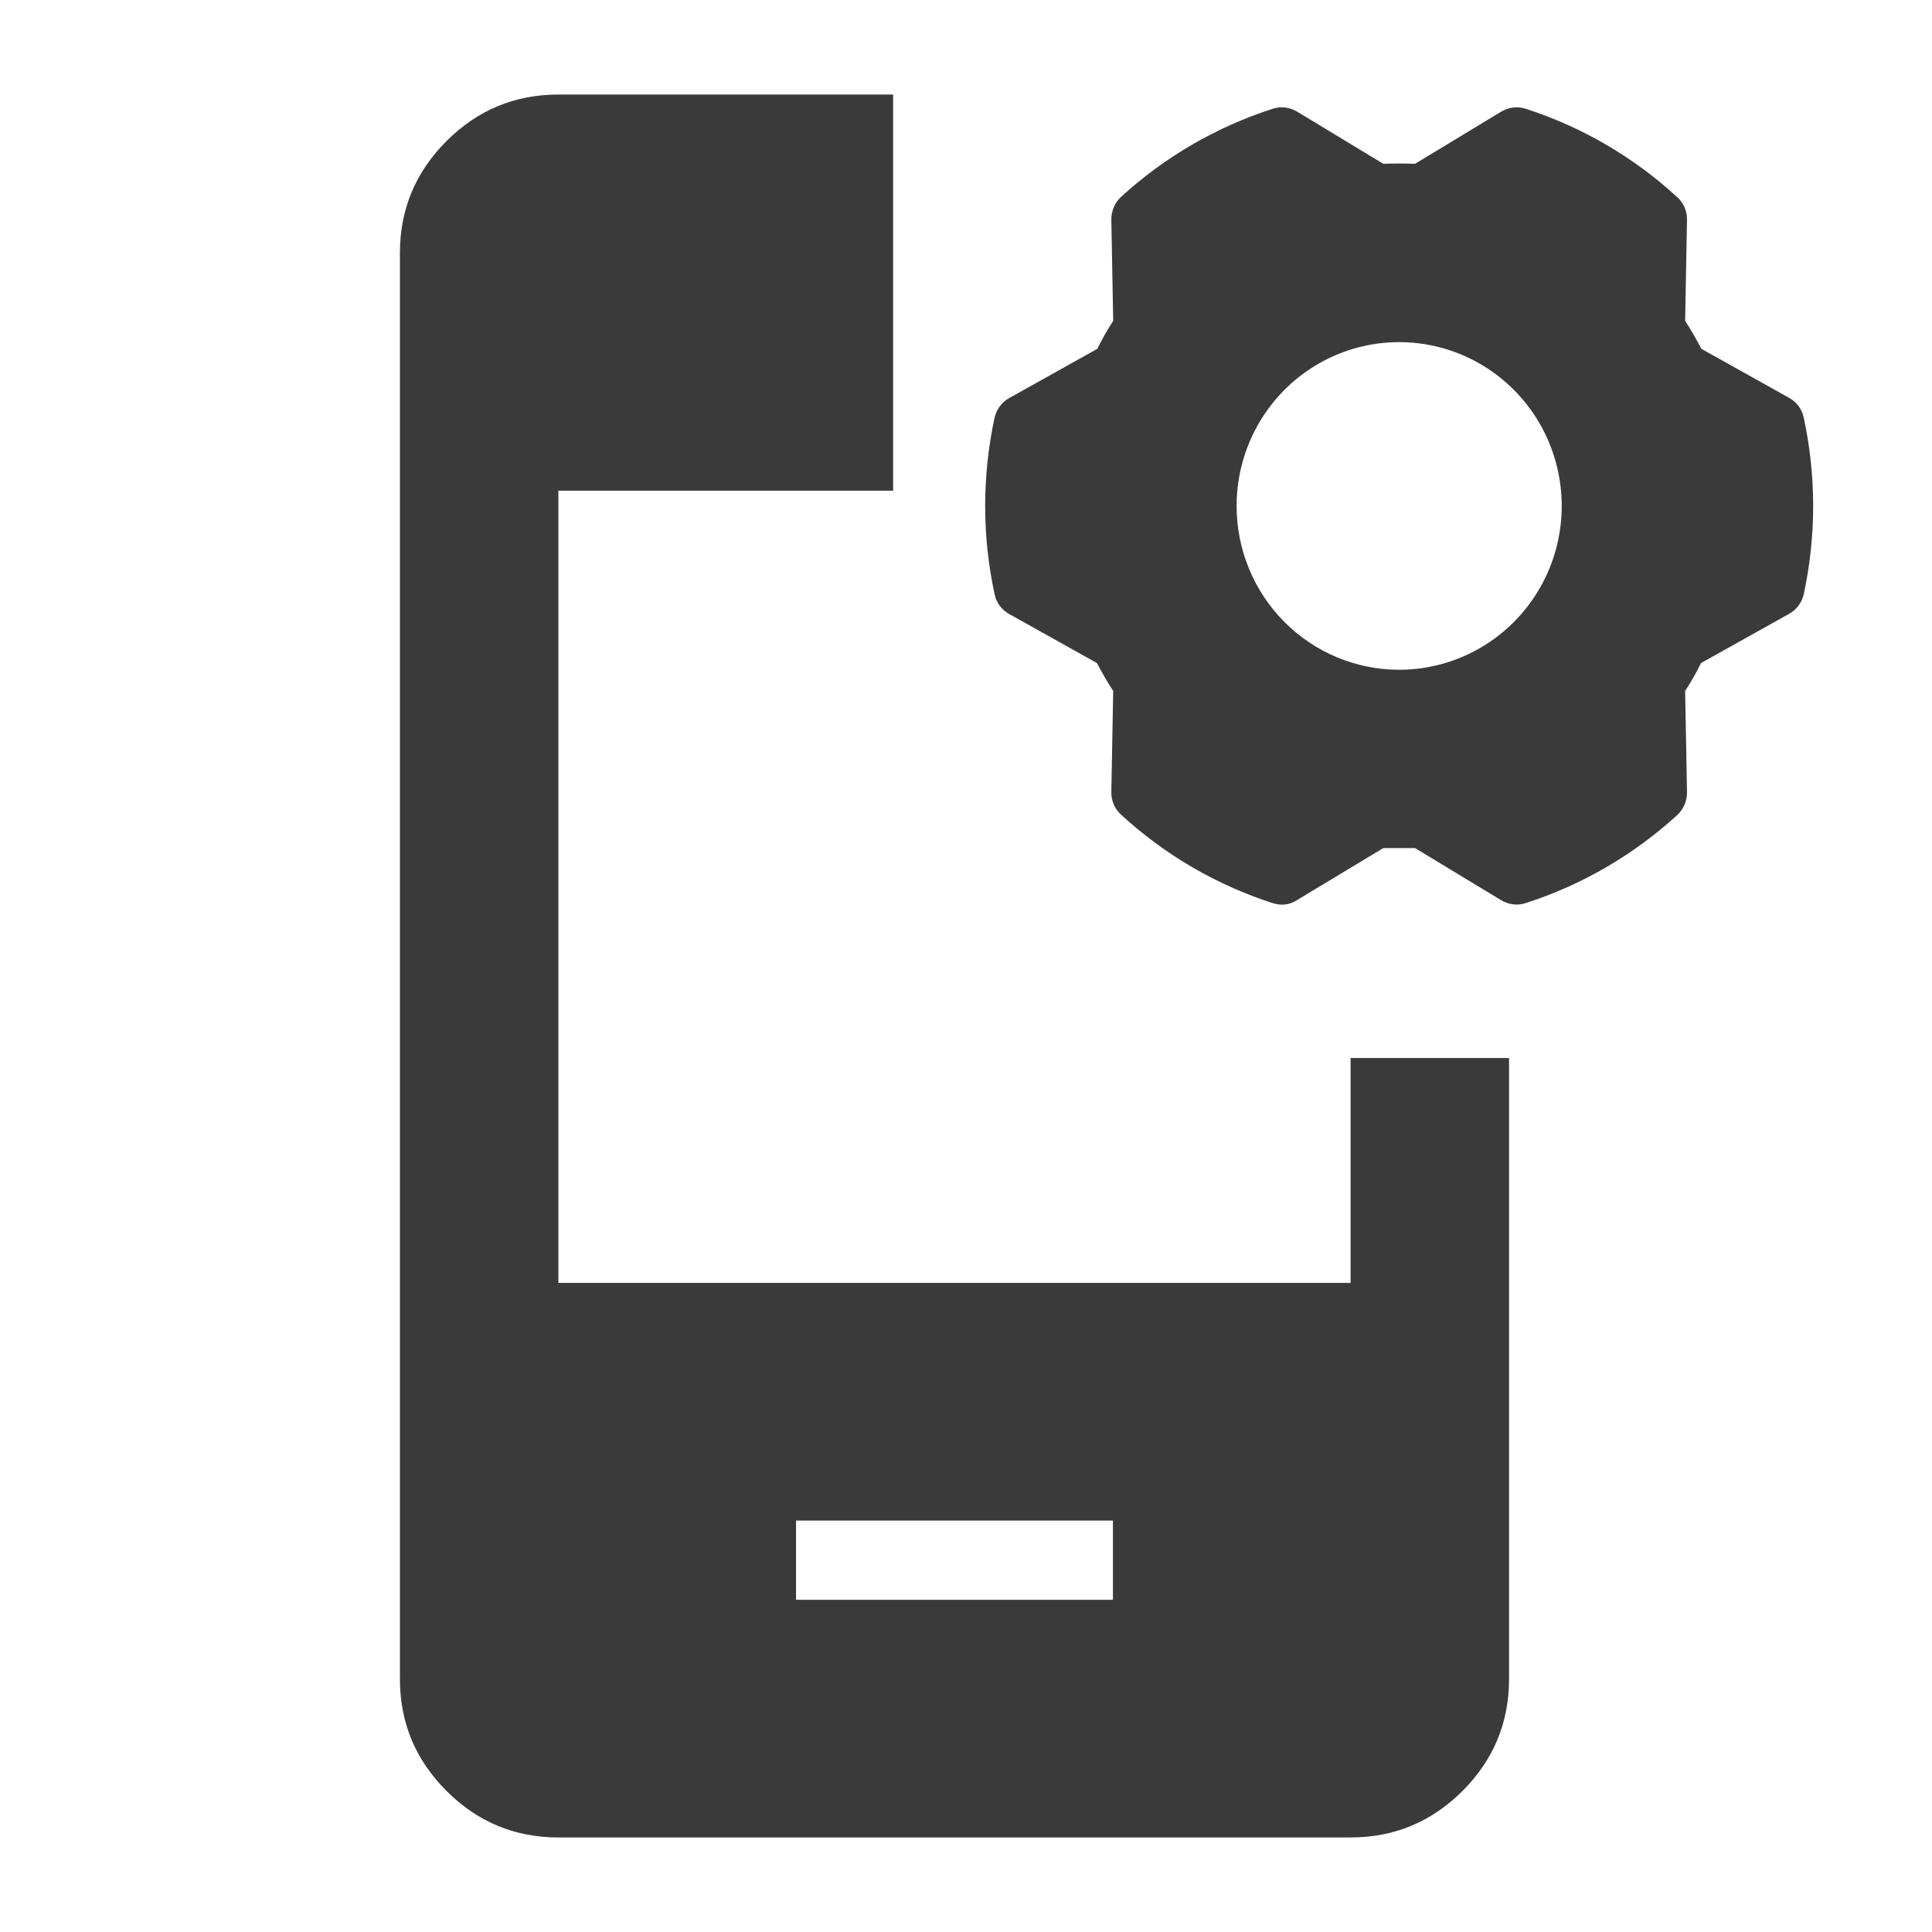
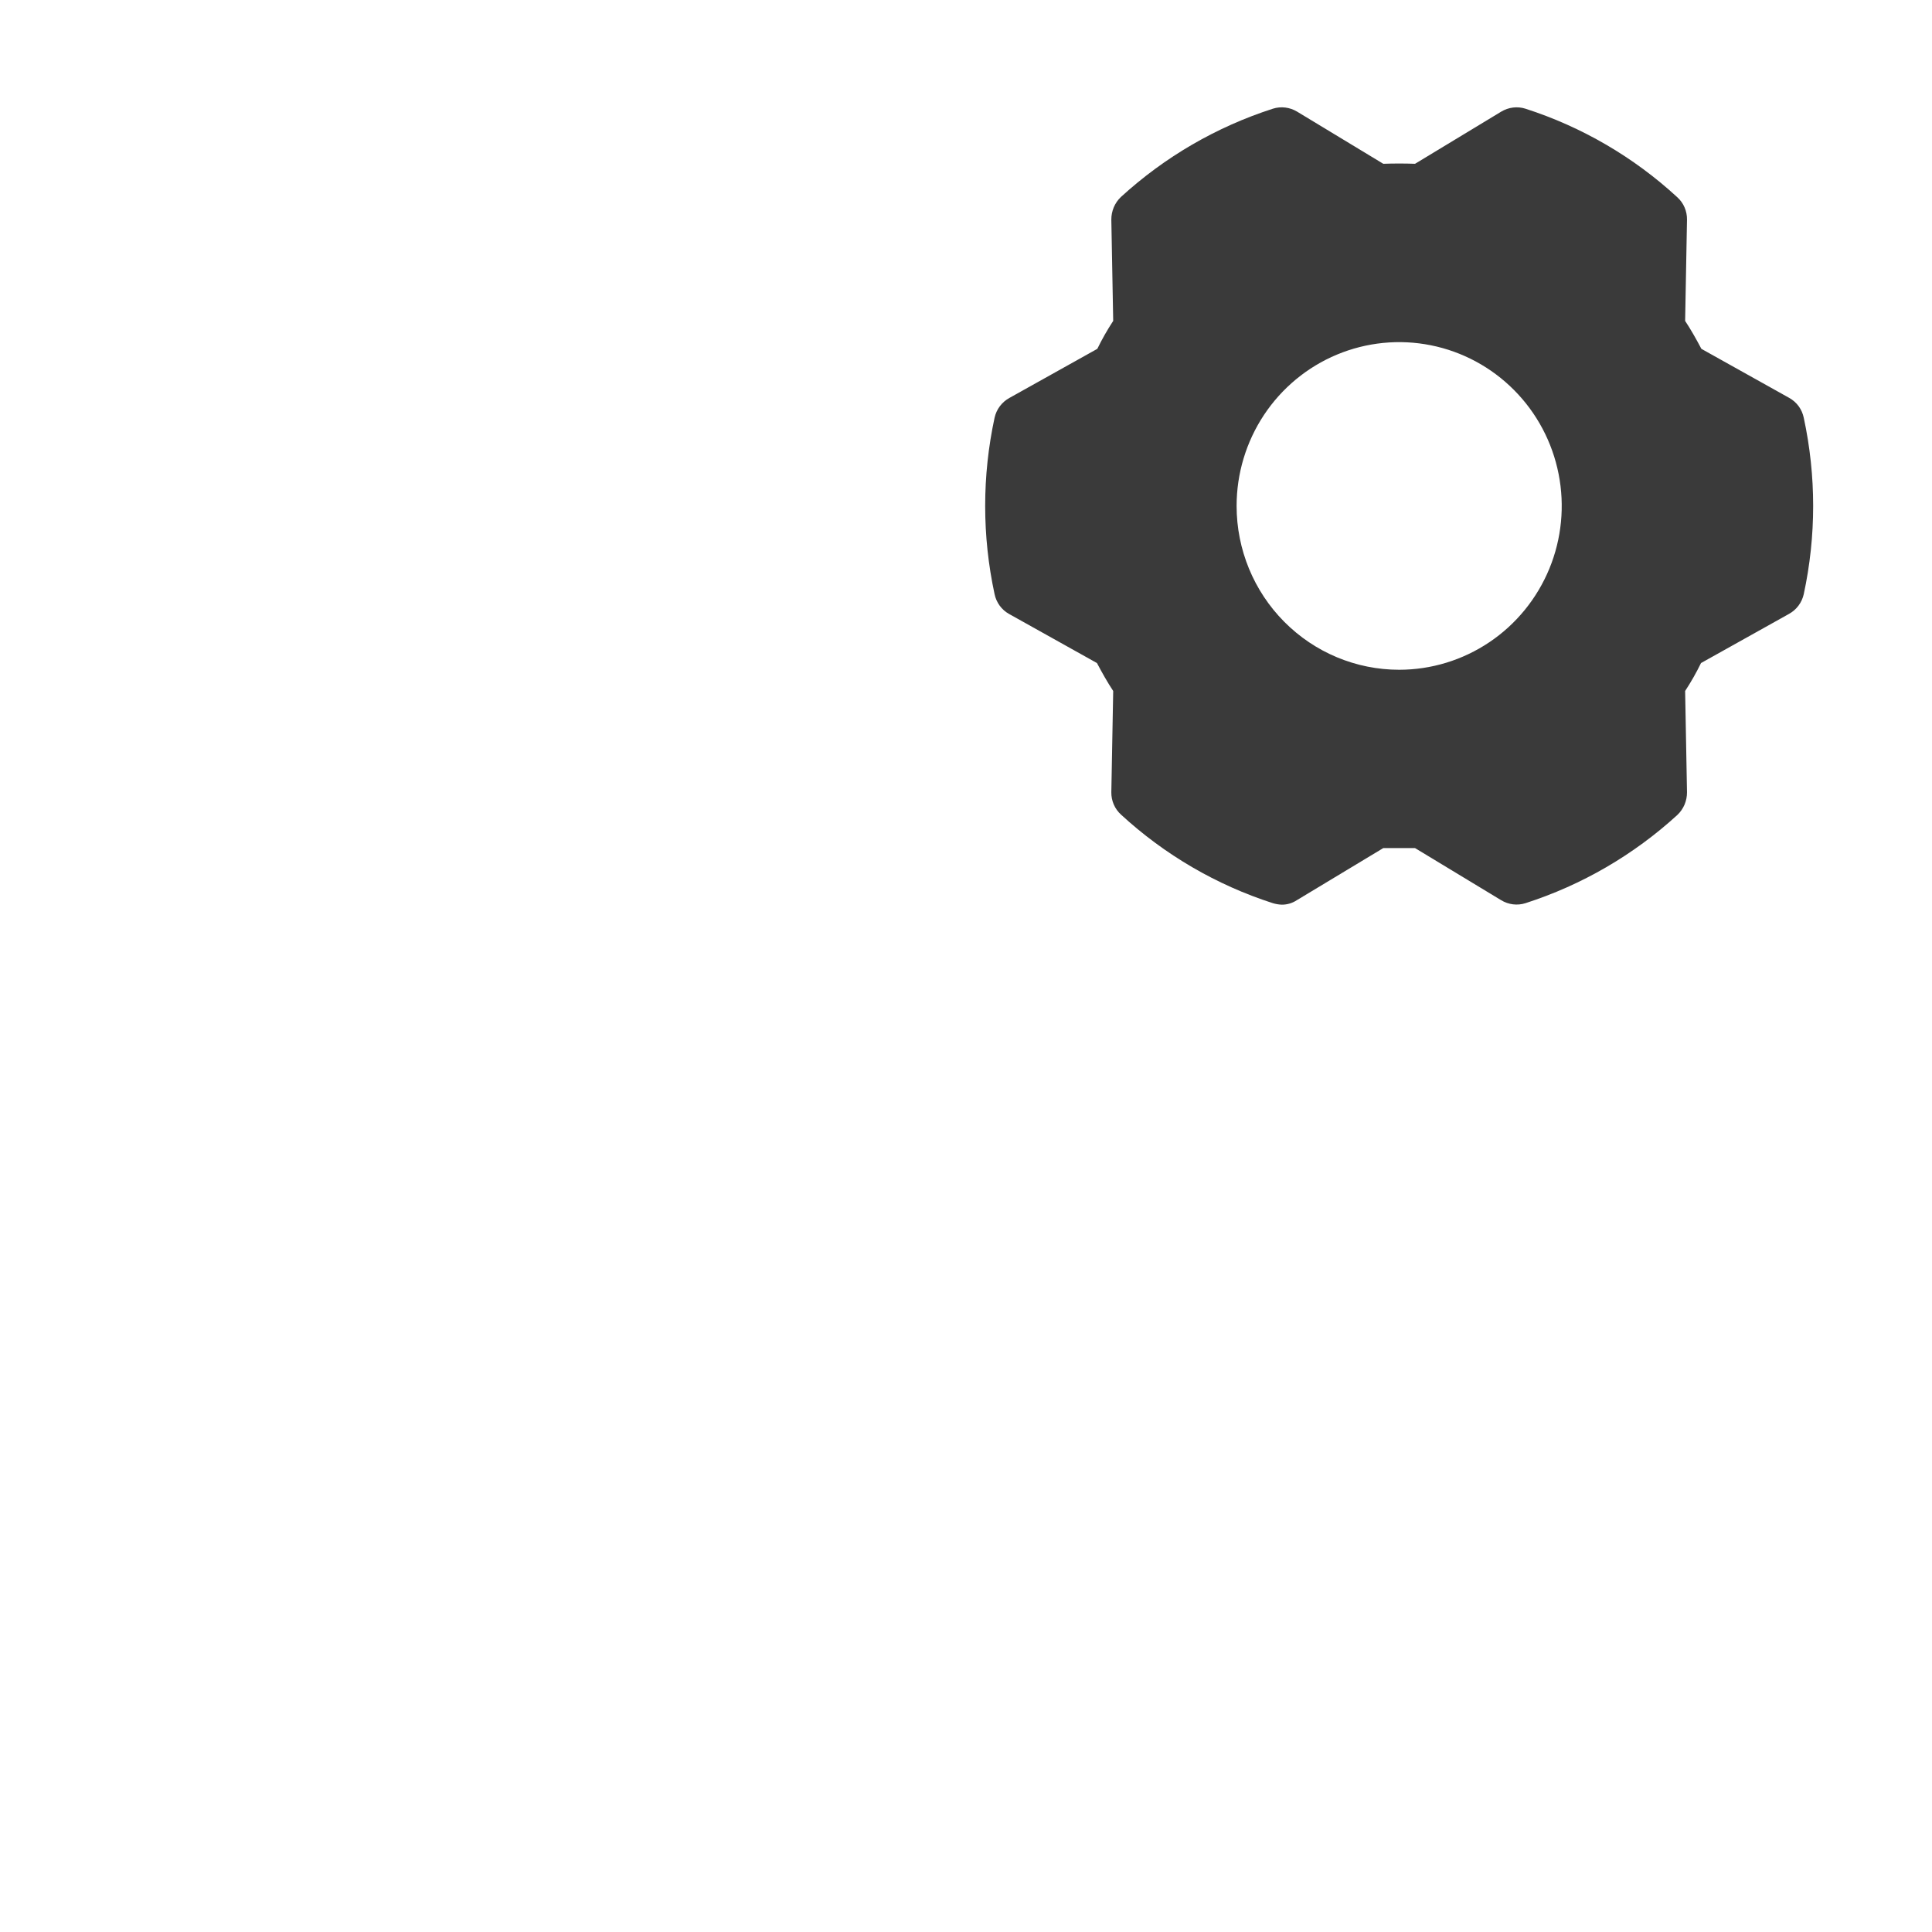
<svg xmlns="http://www.w3.org/2000/svg" width="44" height="44" viewBox="0 0 63 62" fill="none">
-   <path fill-rule="evenodd" clip-rule="evenodd" d="M29.124 2.583H18.208C16.787 2.583 15.571 3.089 14.56 4.1C13.547 5.113 13.041 6.329 13.041 7.75V54.25C13.041 55.671 13.547 56.888 14.56 57.9C15.571 58.911 16.787 59.417 18.208 59.417H44.041C45.462 59.417 46.679 58.911 47.691 57.9C48.702 56.888 49.208 55.671 49.208 54.25V34H44.041V41.334H18.208V15.5H29.124V2.583ZM36.291 51.667H25.958V49.084H36.291V51.667Z" fill="#3A3A3A" />
  <path d="M32.432 13.121C32.462 12.985 32.521 12.857 32.604 12.746C32.687 12.635 32.793 12.544 32.914 12.477L35.782 10.875C35.935 10.561 36.108 10.257 36.3 9.964L36.239 6.662C36.238 6.524 36.266 6.387 36.319 6.259C36.373 6.132 36.453 6.017 36.553 5.922C37.98 4.617 39.669 3.636 41.505 3.045C41.636 3.003 41.775 2.99 41.913 3.007C42.05 3.024 42.181 3.07 42.3 3.142L45.107 4.841C45.456 4.829 45.794 4.829 46.143 4.841L48.95 3.142C49.069 3.07 49.2 3.024 49.337 3.007C49.475 2.99 49.614 3.003 49.745 3.045C51.584 3.637 53.273 4.622 54.697 5.934C54.798 6.026 54.878 6.138 54.932 6.264C54.986 6.39 55.013 6.525 55.011 6.662L54.95 9.964C55.143 10.256 55.312 10.559 55.48 10.875L58.348 12.477C58.468 12.544 58.571 12.636 58.653 12.747C58.733 12.858 58.79 12.986 58.818 13.121C59.227 15.017 59.227 16.979 58.818 18.875C58.788 19.011 58.729 19.139 58.646 19.25C58.563 19.361 58.457 19.452 58.336 19.519L55.468 21.121C55.315 21.435 55.142 21.739 54.95 22.032L55.011 25.334C55.012 25.472 54.984 25.609 54.931 25.737C54.877 25.864 54.797 25.979 54.697 26.074C53.27 27.379 51.581 28.36 49.745 28.951C49.614 28.993 49.475 29.006 49.337 28.989C49.2 28.972 49.069 28.926 48.95 28.854L46.143 27.155H45.107L42.288 28.854C42.141 28.951 41.969 29.002 41.794 29C41.696 28.996 41.599 28.979 41.505 28.951C39.666 28.359 37.977 27.373 36.553 26.062C36.452 25.97 36.372 25.858 36.318 25.732C36.264 25.606 36.237 25.471 36.239 25.334L36.3 22.032C36.107 21.74 35.938 21.437 35.77 21.121L32.902 19.519C32.782 19.452 32.679 19.36 32.597 19.248C32.517 19.137 32.46 19.01 32.432 18.875C32.023 16.979 32.023 15.017 32.432 13.121ZM45.625 21.34C46.673 21.34 47.698 21.026 48.57 20.439C49.442 19.852 50.121 19.018 50.523 18.042C50.924 17.066 51.029 15.992 50.824 14.956C50.62 13.92 50.115 12.968 49.373 12.221C48.632 11.474 47.688 10.965 46.659 10.759C45.631 10.553 44.565 10.659 43.596 11.063C42.628 11.467 41.8 12.152 41.217 13.03C40.635 13.909 40.324 14.941 40.324 15.998C40.324 17.415 40.882 18.773 41.877 19.775C42.871 20.777 44.219 21.34 45.625 21.34Z" fill="#3A3A3A" />
</svg>